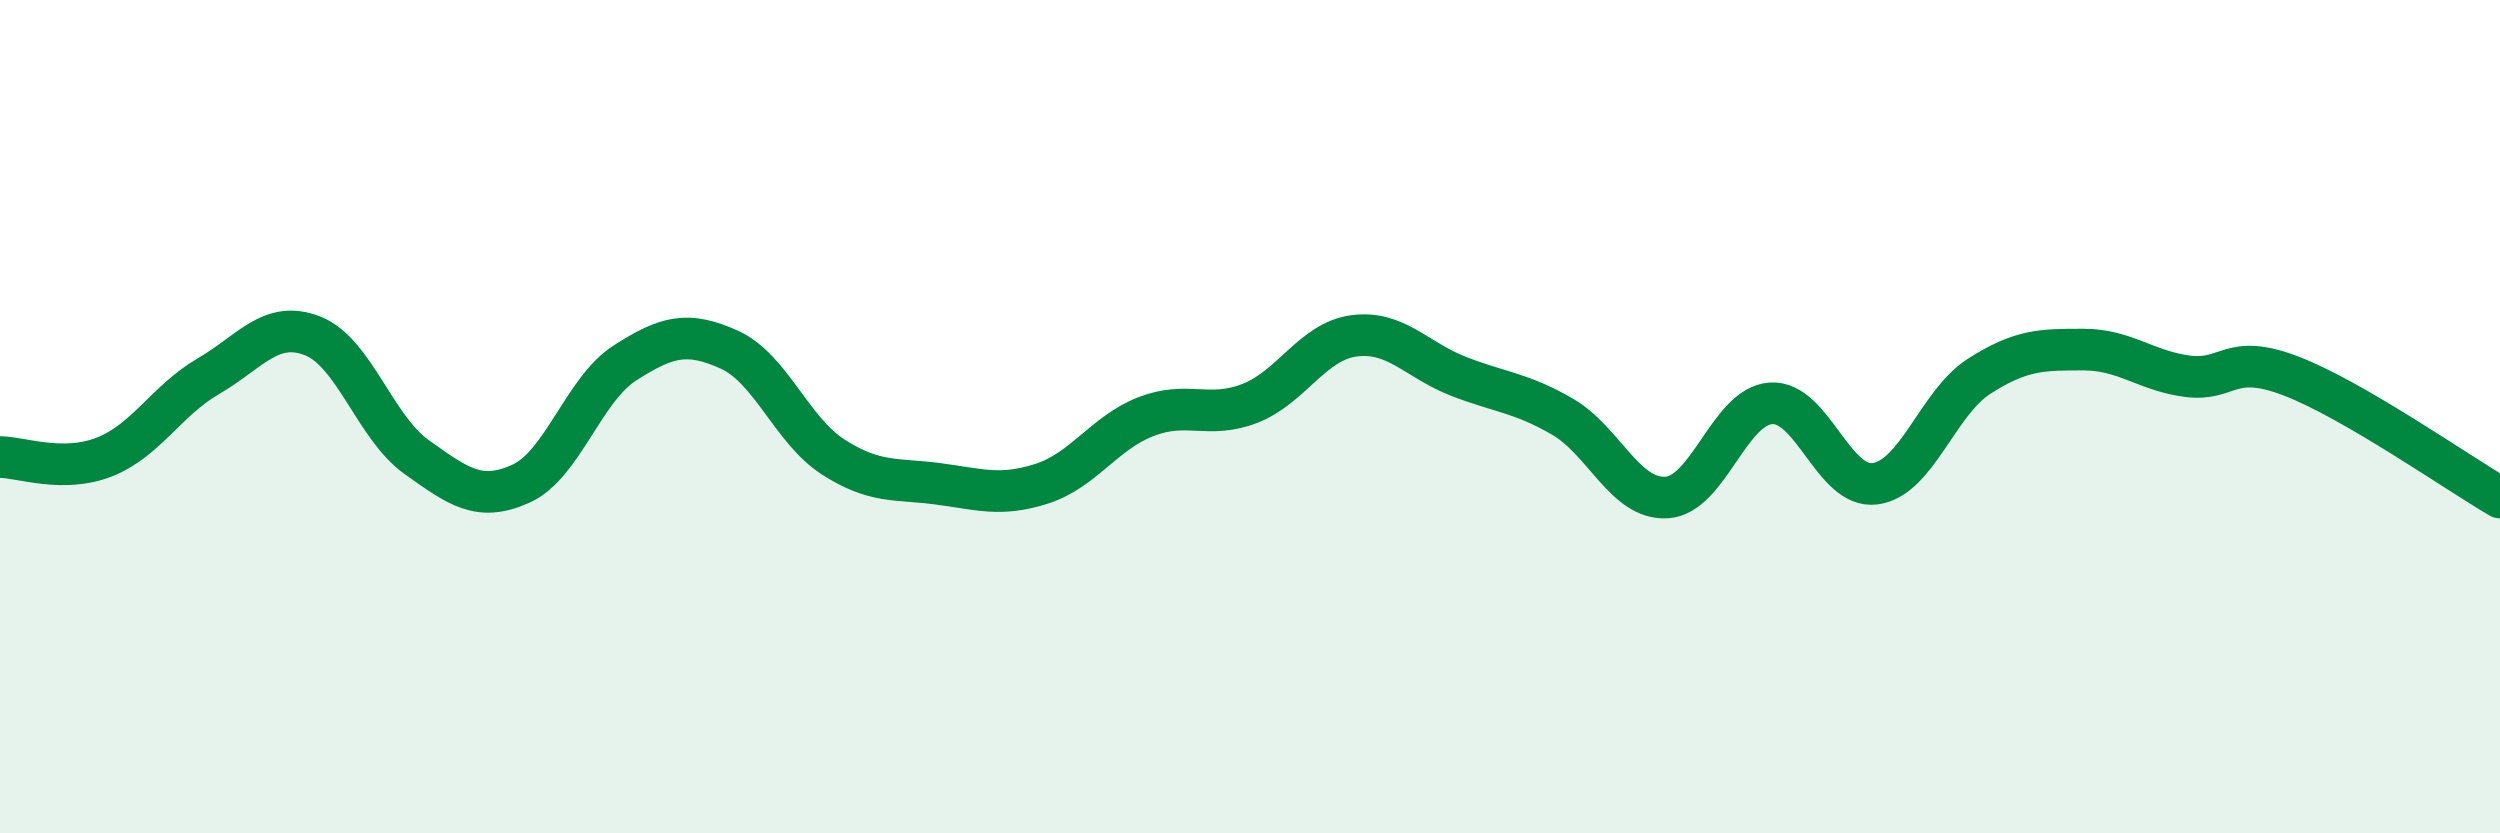
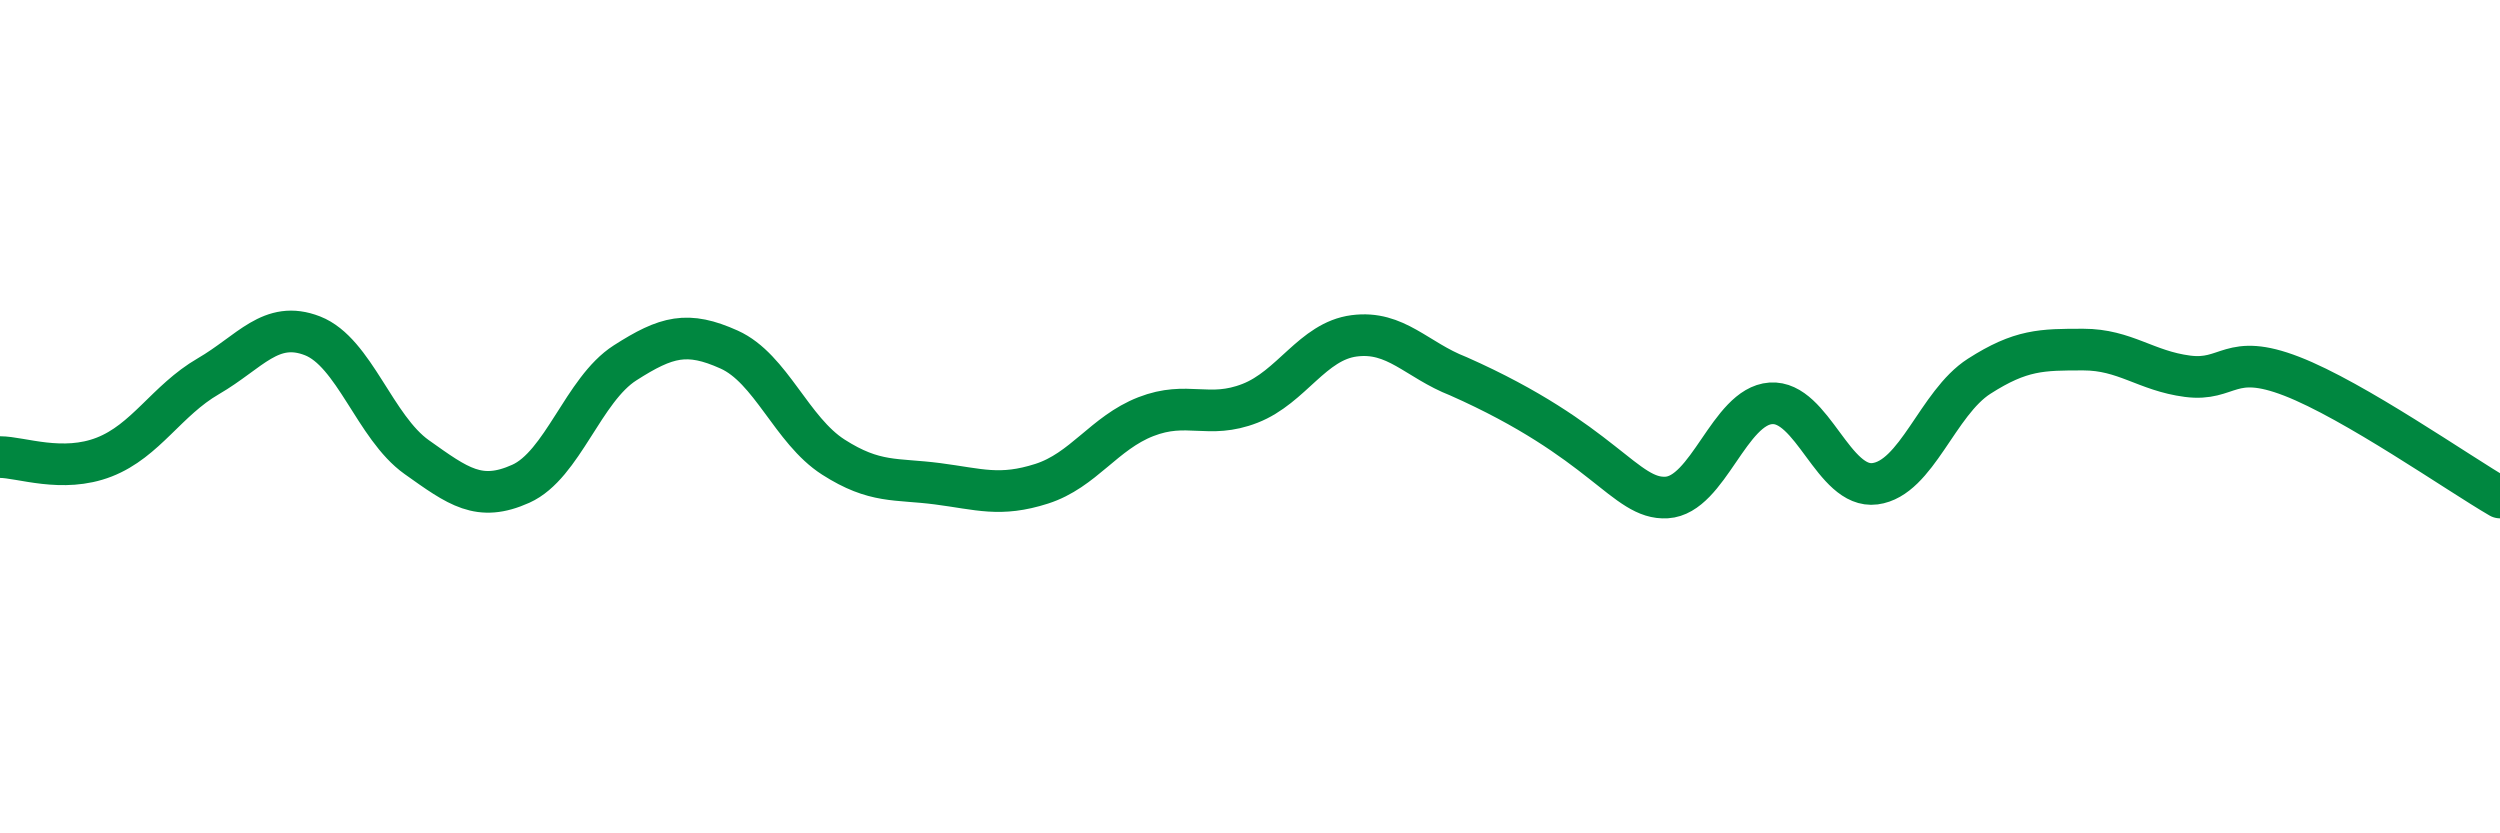
<svg xmlns="http://www.w3.org/2000/svg" width="60" height="20" viewBox="0 0 60 20">
-   <path d="M 0,10.97 C 0.5,10.97 1.5,11.36 2.5,10.97 C 3.5,10.58 4,9.61 5,9.03 C 6,8.45 6.5,7.67 7.5,8.06 C 8.5,8.45 9,10.26 10,10.97 C 11,11.68 11.5,12.06 12.5,11.61 C 13.5,11.16 14,9.35 15,8.71 C 16,8.07 16.5,7.94 17.5,8.39 C 18.5,8.84 19,10.33 20,10.97 C 21,11.61 21.5,11.48 22.5,11.61 C 23.5,11.74 24,11.93 25,11.61 C 26,11.29 26.5,10.39 27.5,10 C 28.5,9.61 29,10.07 30,9.68 C 31,9.29 31.5,8.19 32.5,8.06 C 33.5,7.93 34,8.64 35,9.03 C 36,9.42 36.5,9.42 37.5,10 C 38.5,10.58 39,12 40,11.94 C 41,11.88 41.5,9.75 42.5,9.68 C 43.5,9.61 44,11.74 45,11.61 C 46,11.48 46.5,9.67 47.5,9.03 C 48.5,8.39 49,8.39 50,8.39 C 51,8.39 51.5,8.9 52.5,9.03 C 53.5,9.16 53.5,8.45 55,9.03 C 56.5,9.61 59,11.36 60,11.94L60 20L0 20Z" fill="#008740" opacity="0.1" stroke-linecap="round" stroke-linejoin="round" />
-   <path d="M 0,10.97 C 0.5,10.97 1.5,11.36 2.5,10.97 C 3.5,10.58 4,9.61 5,9.03 C 6,8.45 6.5,7.67 7.5,8.06 C 8.5,8.45 9,10.26 10,10.97 C 11,11.68 11.5,12.06 12.5,11.61 C 13.5,11.16 14,9.35 15,8.71 C 16,8.07 16.5,7.94 17.5,8.39 C 18.5,8.84 19,10.33 20,10.97 C 21,11.61 21.5,11.48 22.5,11.61 C 23.5,11.74 24,11.93 25,11.61 C 26,11.29 26.5,10.39 27.5,10 C 28.5,9.61 29,10.07 30,9.68 C 31,9.29 31.5,8.19 32.5,8.06 C 33.5,7.93 34,8.64 35,9.03 C 36,9.42 36.5,9.42 37.5,10 C 38.5,10.58 39,12 40,11.94 C 41,11.88 41.5,9.75 42.5,9.68 C 43.5,9.61 44,11.74 45,11.61 C 46,11.48 46.5,9.67 47.5,9.03 C 48.5,8.39 49,8.39 50,8.39 C 51,8.39 51.5,8.9 52.5,9.03 C 53.5,9.16 53.5,8.45 55,9.03 C 56.5,9.61 59,11.36 60,11.94" stroke="#008740" stroke-width="1" fill="none" stroke-linecap="round" stroke-linejoin="round" />
+   <path d="M 0,10.97 C 0.5,10.97 1.5,11.36 2.5,10.97 C 3.5,10.58 4,9.61 5,9.03 C 6,8.45 6.5,7.67 7.5,8.06 C 8.5,8.45 9,10.26 10,10.97 C 11,11.68 11.5,12.06 12.5,11.61 C 13.5,11.16 14,9.35 15,8.71 C 16,8.07 16.5,7.94 17.5,8.39 C 18.5,8.84 19,10.33 20,10.97 C 21,11.61 21.5,11.48 22.5,11.61 C 23.5,11.74 24,11.93 25,11.61 C 26,11.29 26.5,10.39 27.5,10 C 28.5,9.61 29,10.07 30,9.68 C 31,9.29 31.5,8.19 32.5,8.06 C 33.5,7.93 34,8.64 35,9.03 C 38.5,10.58 39,12 40,11.94 C 41,11.88 41.5,9.75 42.5,9.68 C 43.5,9.61 44,11.74 45,11.61 C 46,11.48 46.5,9.67 47.5,9.03 C 48.5,8.39 49,8.39 50,8.39 C 51,8.39 51.5,8.9 52.5,9.03 C 53.5,9.16 53.5,8.45 55,9.03 C 56.5,9.61 59,11.36 60,11.94" stroke="#008740" stroke-width="1" fill="none" stroke-linecap="round" stroke-linejoin="round" />
</svg>